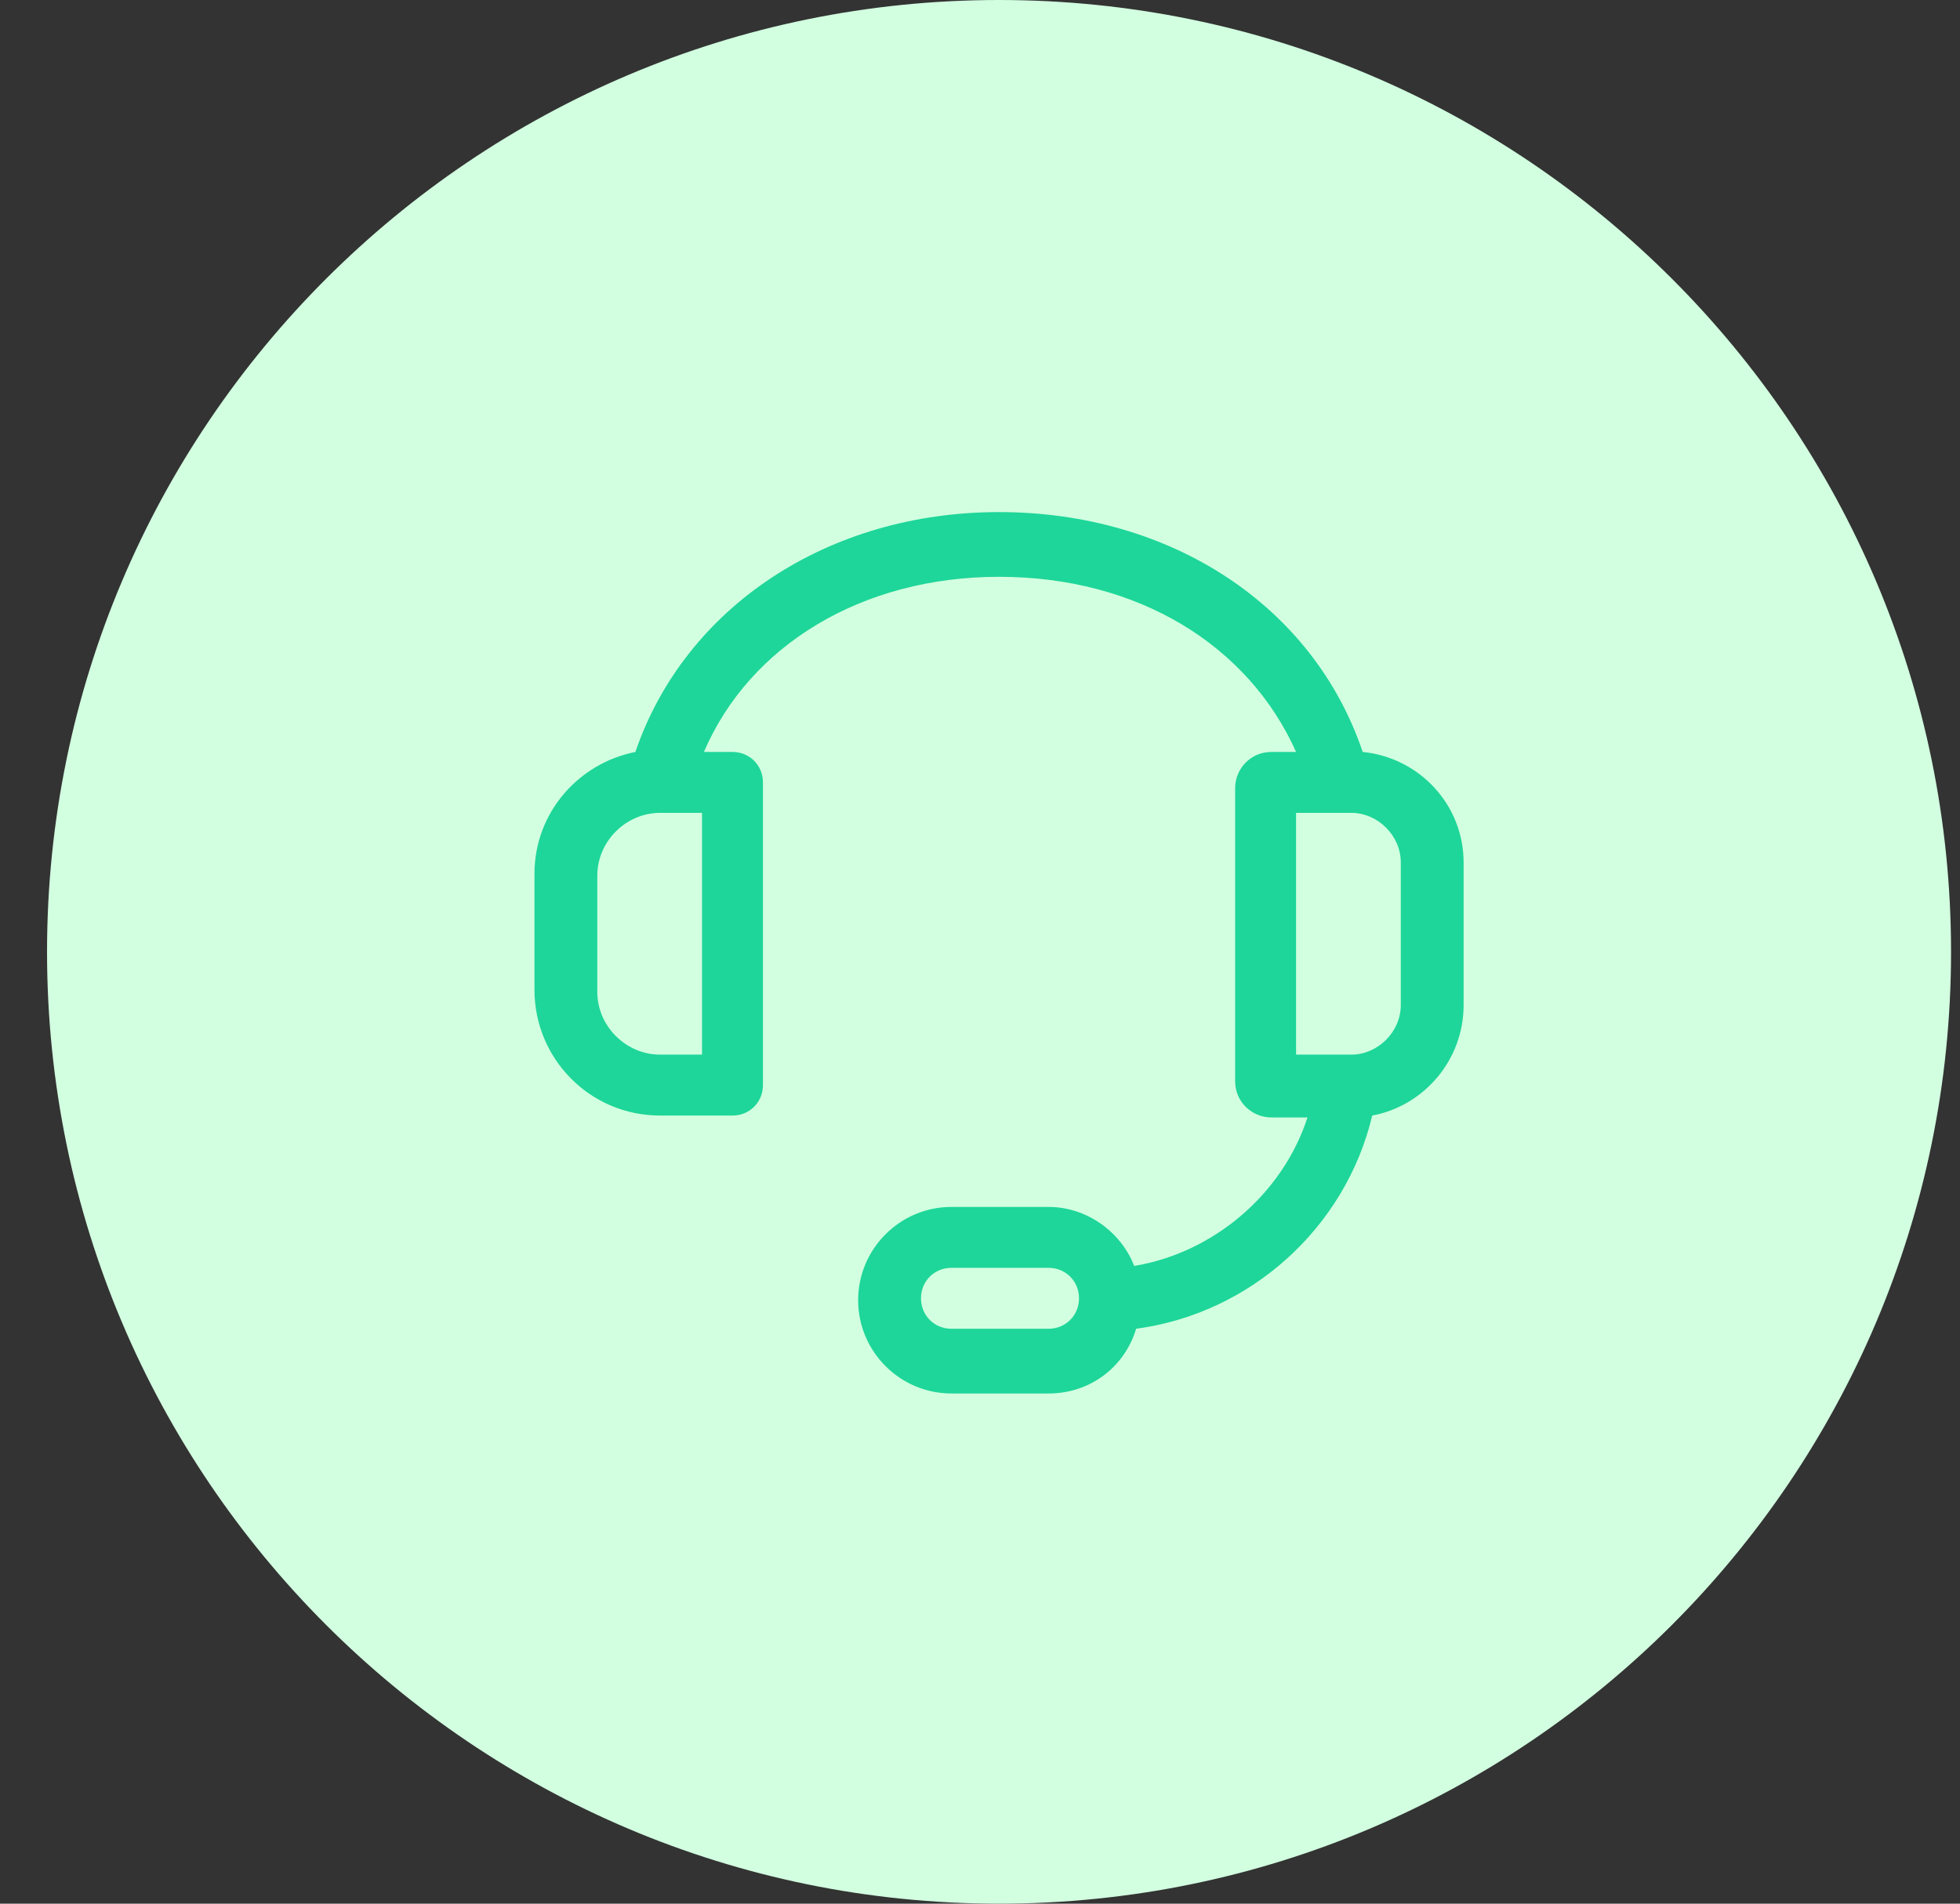
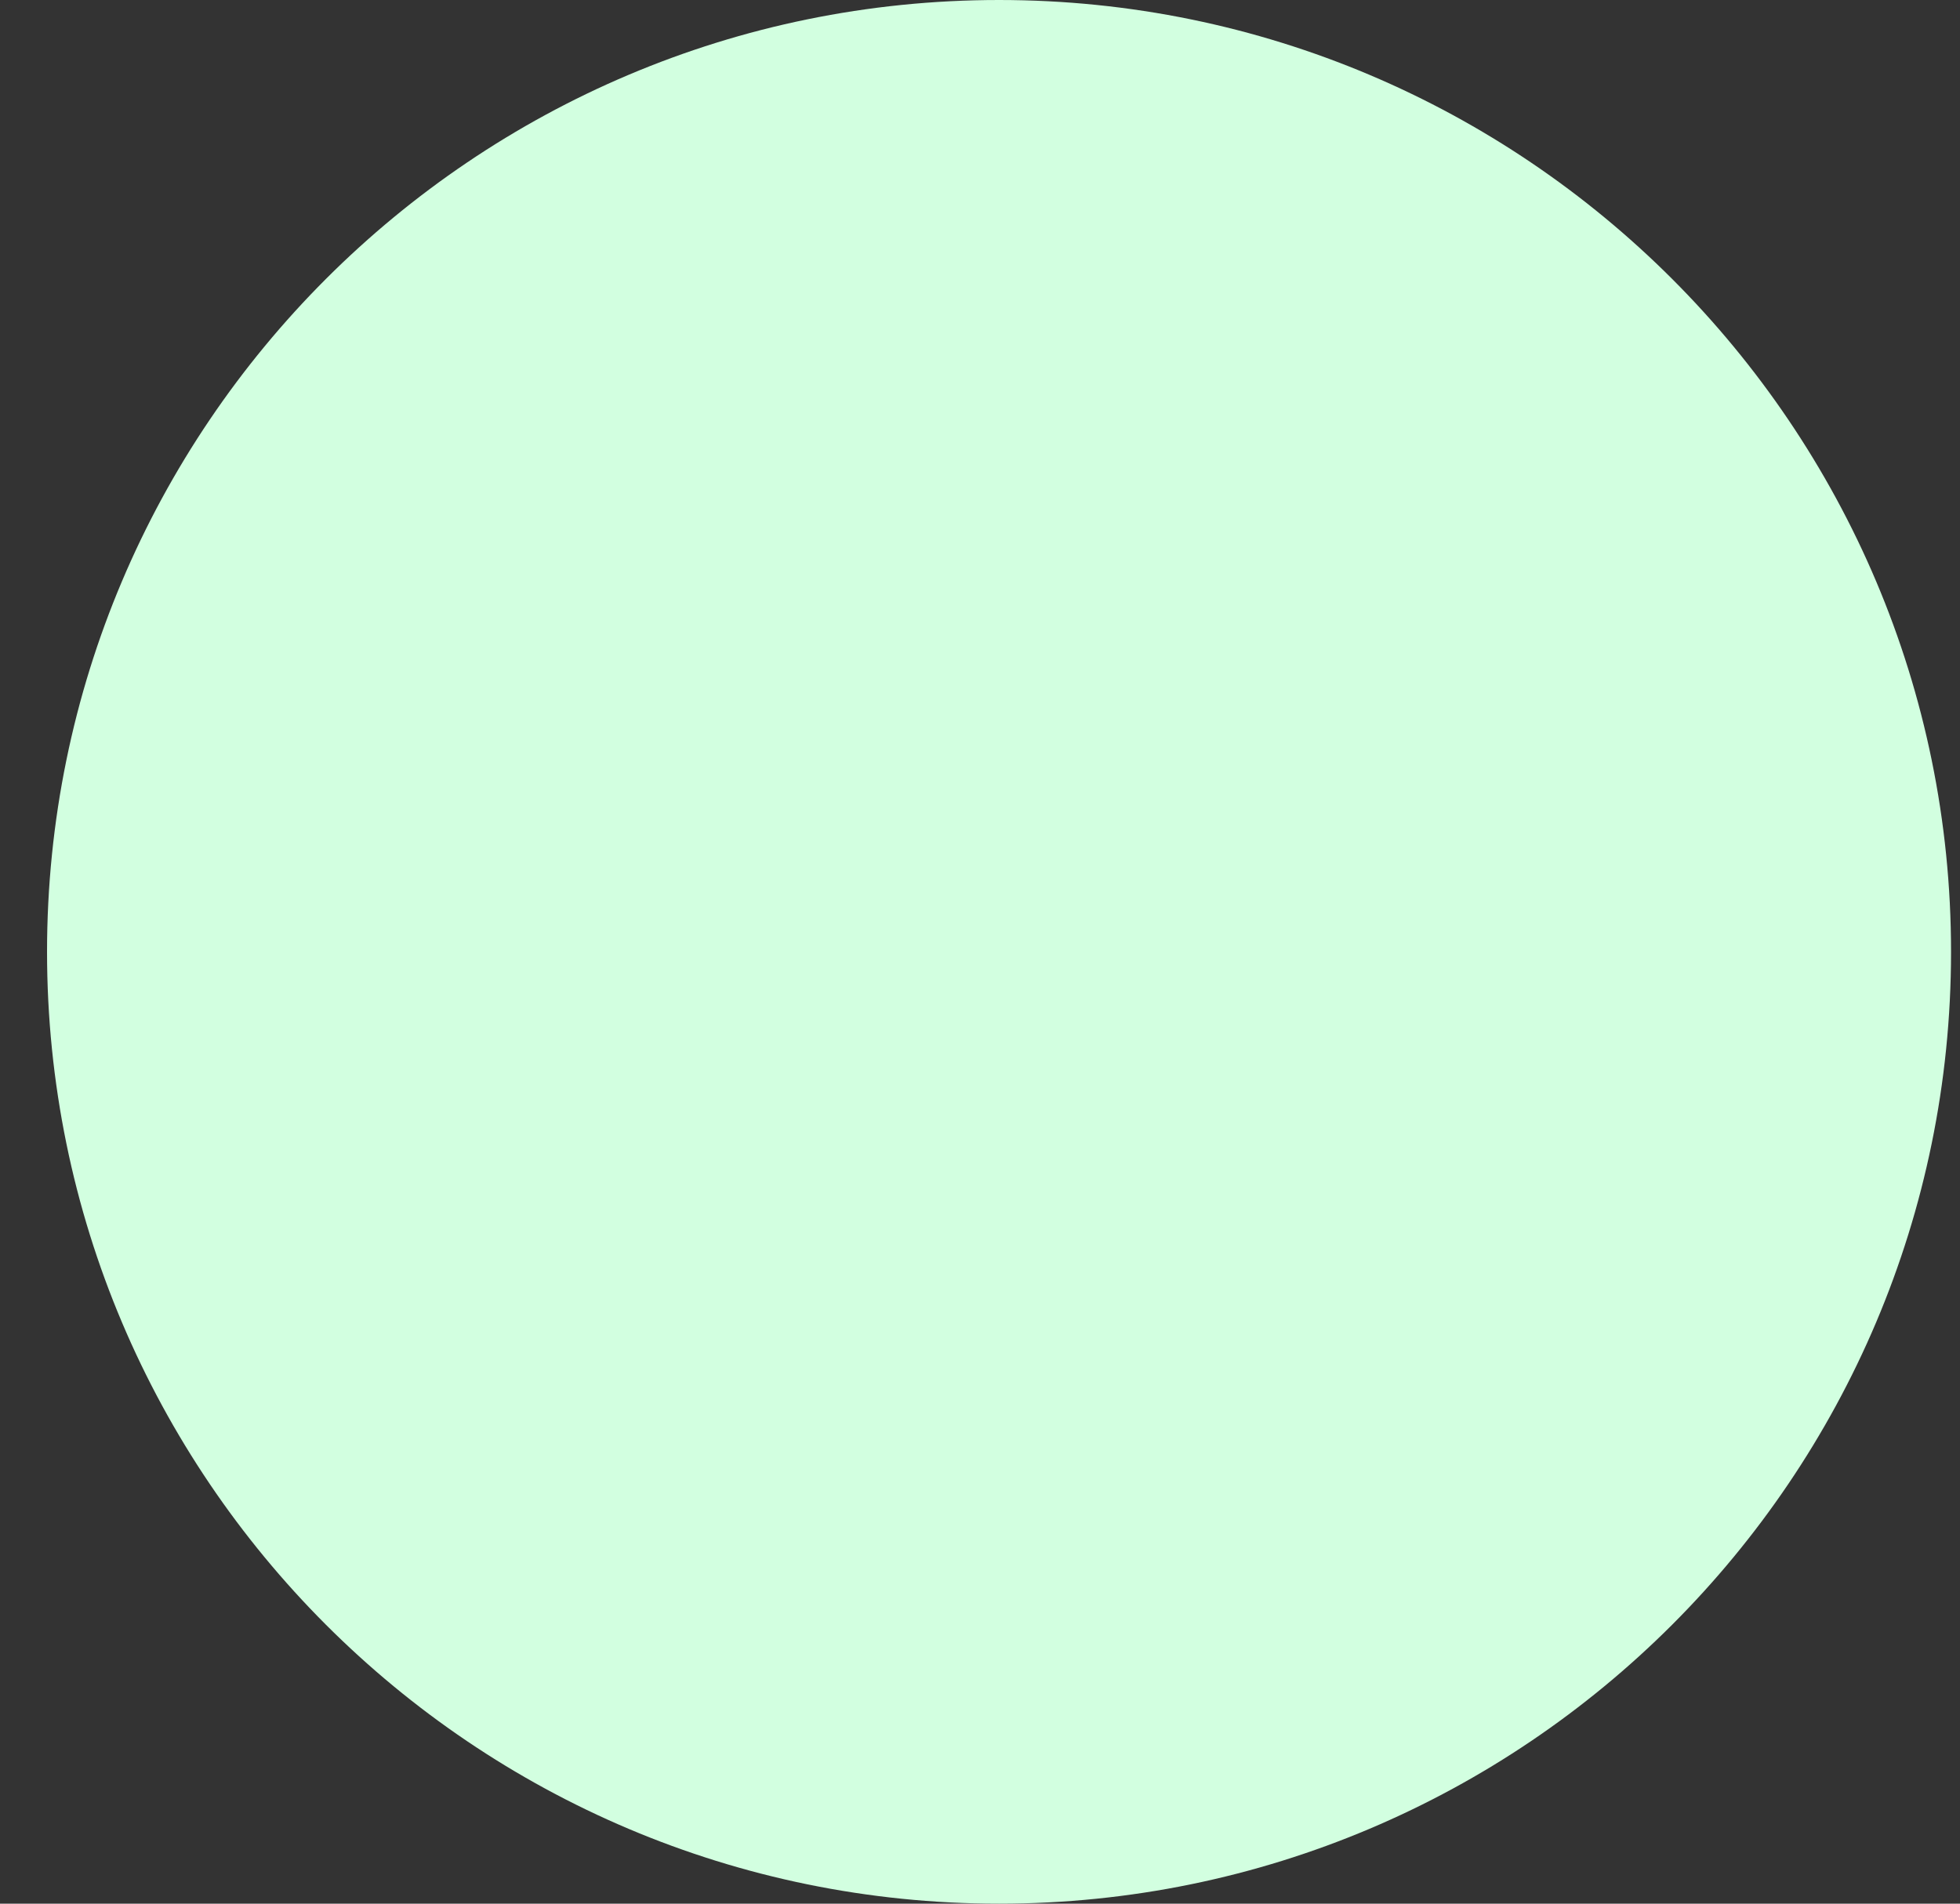
<svg xmlns="http://www.w3.org/2000/svg" width="35" height="34" viewBox="0 0 35 34" fill="none">
  <rect x="0" y="0" width="35" height="34" fill="#333333" stroke="none" />
  <g clip-path="url(#clip0_24_138)">
    <path d="M17.84 0C27.224 0 34.84 7.616 34.84 17C34.84 26.384 27.224 34 17.84 34C8.456 34 0.84 26.384 0.84 17C0.84 7.616 8.456 0 17.84 0Z" fill="#D2FFE0" />
-     <path d="M24.334 13.43C23.45 10.812 20.9 9.146 17.84 9.146C14.78 9.146 12.23 10.846 11.346 13.43C10.326 13.634 9.544 14.518 9.544 15.606V17.68C9.544 18.904 10.53 19.924 11.788 19.924H13.08C13.386 19.924 13.624 19.686 13.624 19.38V13.974C13.624 13.668 13.386 13.43 13.08 13.43H12.57C13.386 11.526 15.392 10.302 17.84 10.302C20.322 10.302 22.294 11.526 23.144 13.43H22.702C22.328 13.43 22.056 13.736 22.056 14.076V19.312C22.056 19.686 22.362 19.958 22.702 19.958H23.348C22.906 21.318 21.682 22.372 20.254 22.61C20.016 21.998 19.404 21.556 18.724 21.556H16.99C16.072 21.556 15.324 22.304 15.324 23.222C15.324 24.14 16.072 24.888 16.99 24.888H18.724C19.472 24.888 20.084 24.412 20.288 23.732C22.328 23.46 24.028 21.93 24.504 19.924C25.422 19.754 26.136 18.938 26.136 17.952V15.402C26.136 14.382 25.354 13.532 24.334 13.43ZM12.536 18.836H11.788C11.176 18.836 10.666 18.326 10.666 17.714V15.64C10.666 15.028 11.176 14.518 11.788 14.518H12.536V18.836ZM18.724 23.732H16.99C16.684 23.732 16.446 23.494 16.446 23.188C16.446 22.882 16.684 22.644 16.99 22.644H18.724C19.03 22.644 19.268 22.882 19.268 23.188C19.268 23.494 19.03 23.732 18.724 23.732ZM25.014 17.952C25.014 18.428 24.606 18.836 24.13 18.836H23.144V14.518H24.13C24.606 14.518 25.014 14.926 25.014 15.402V17.952Z" fill="#1ED699" />
  </g>
  <defs>
    <clipPath id="clip0_24_138">
      <rect width="34" height="34" fill="white" transform="translate(0.84)" />
    </clipPath>
  </defs>
</svg>